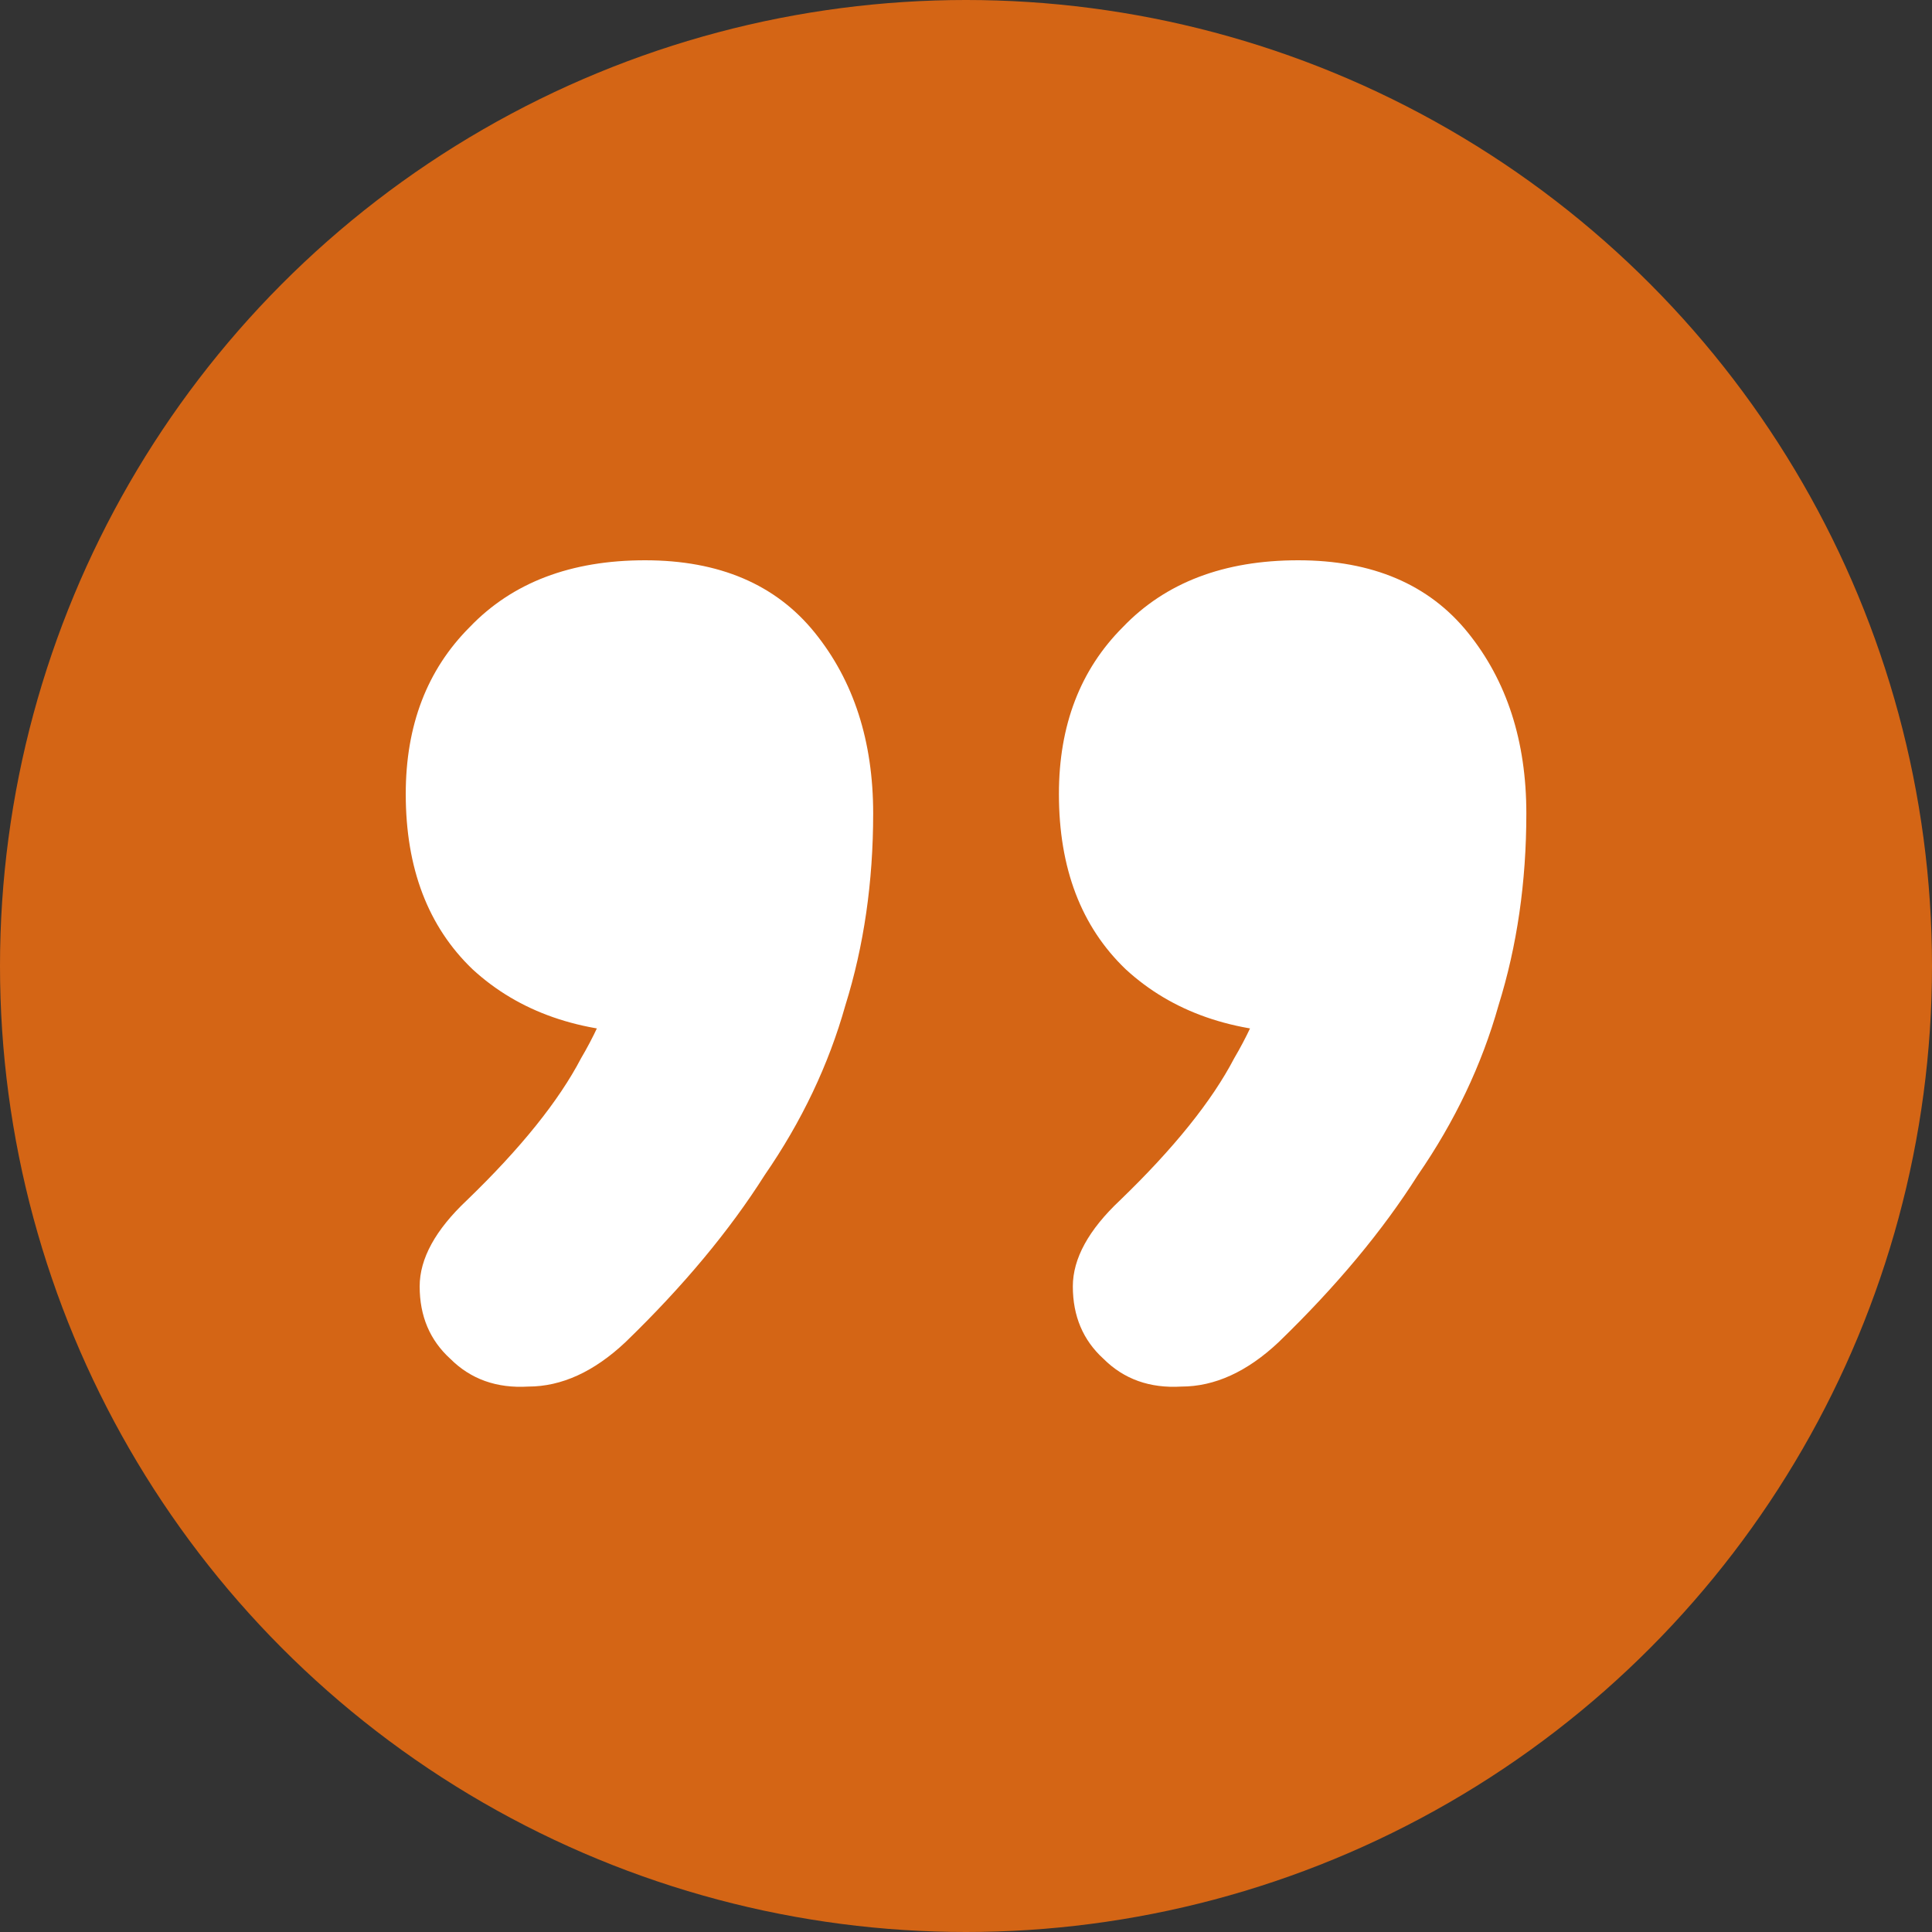
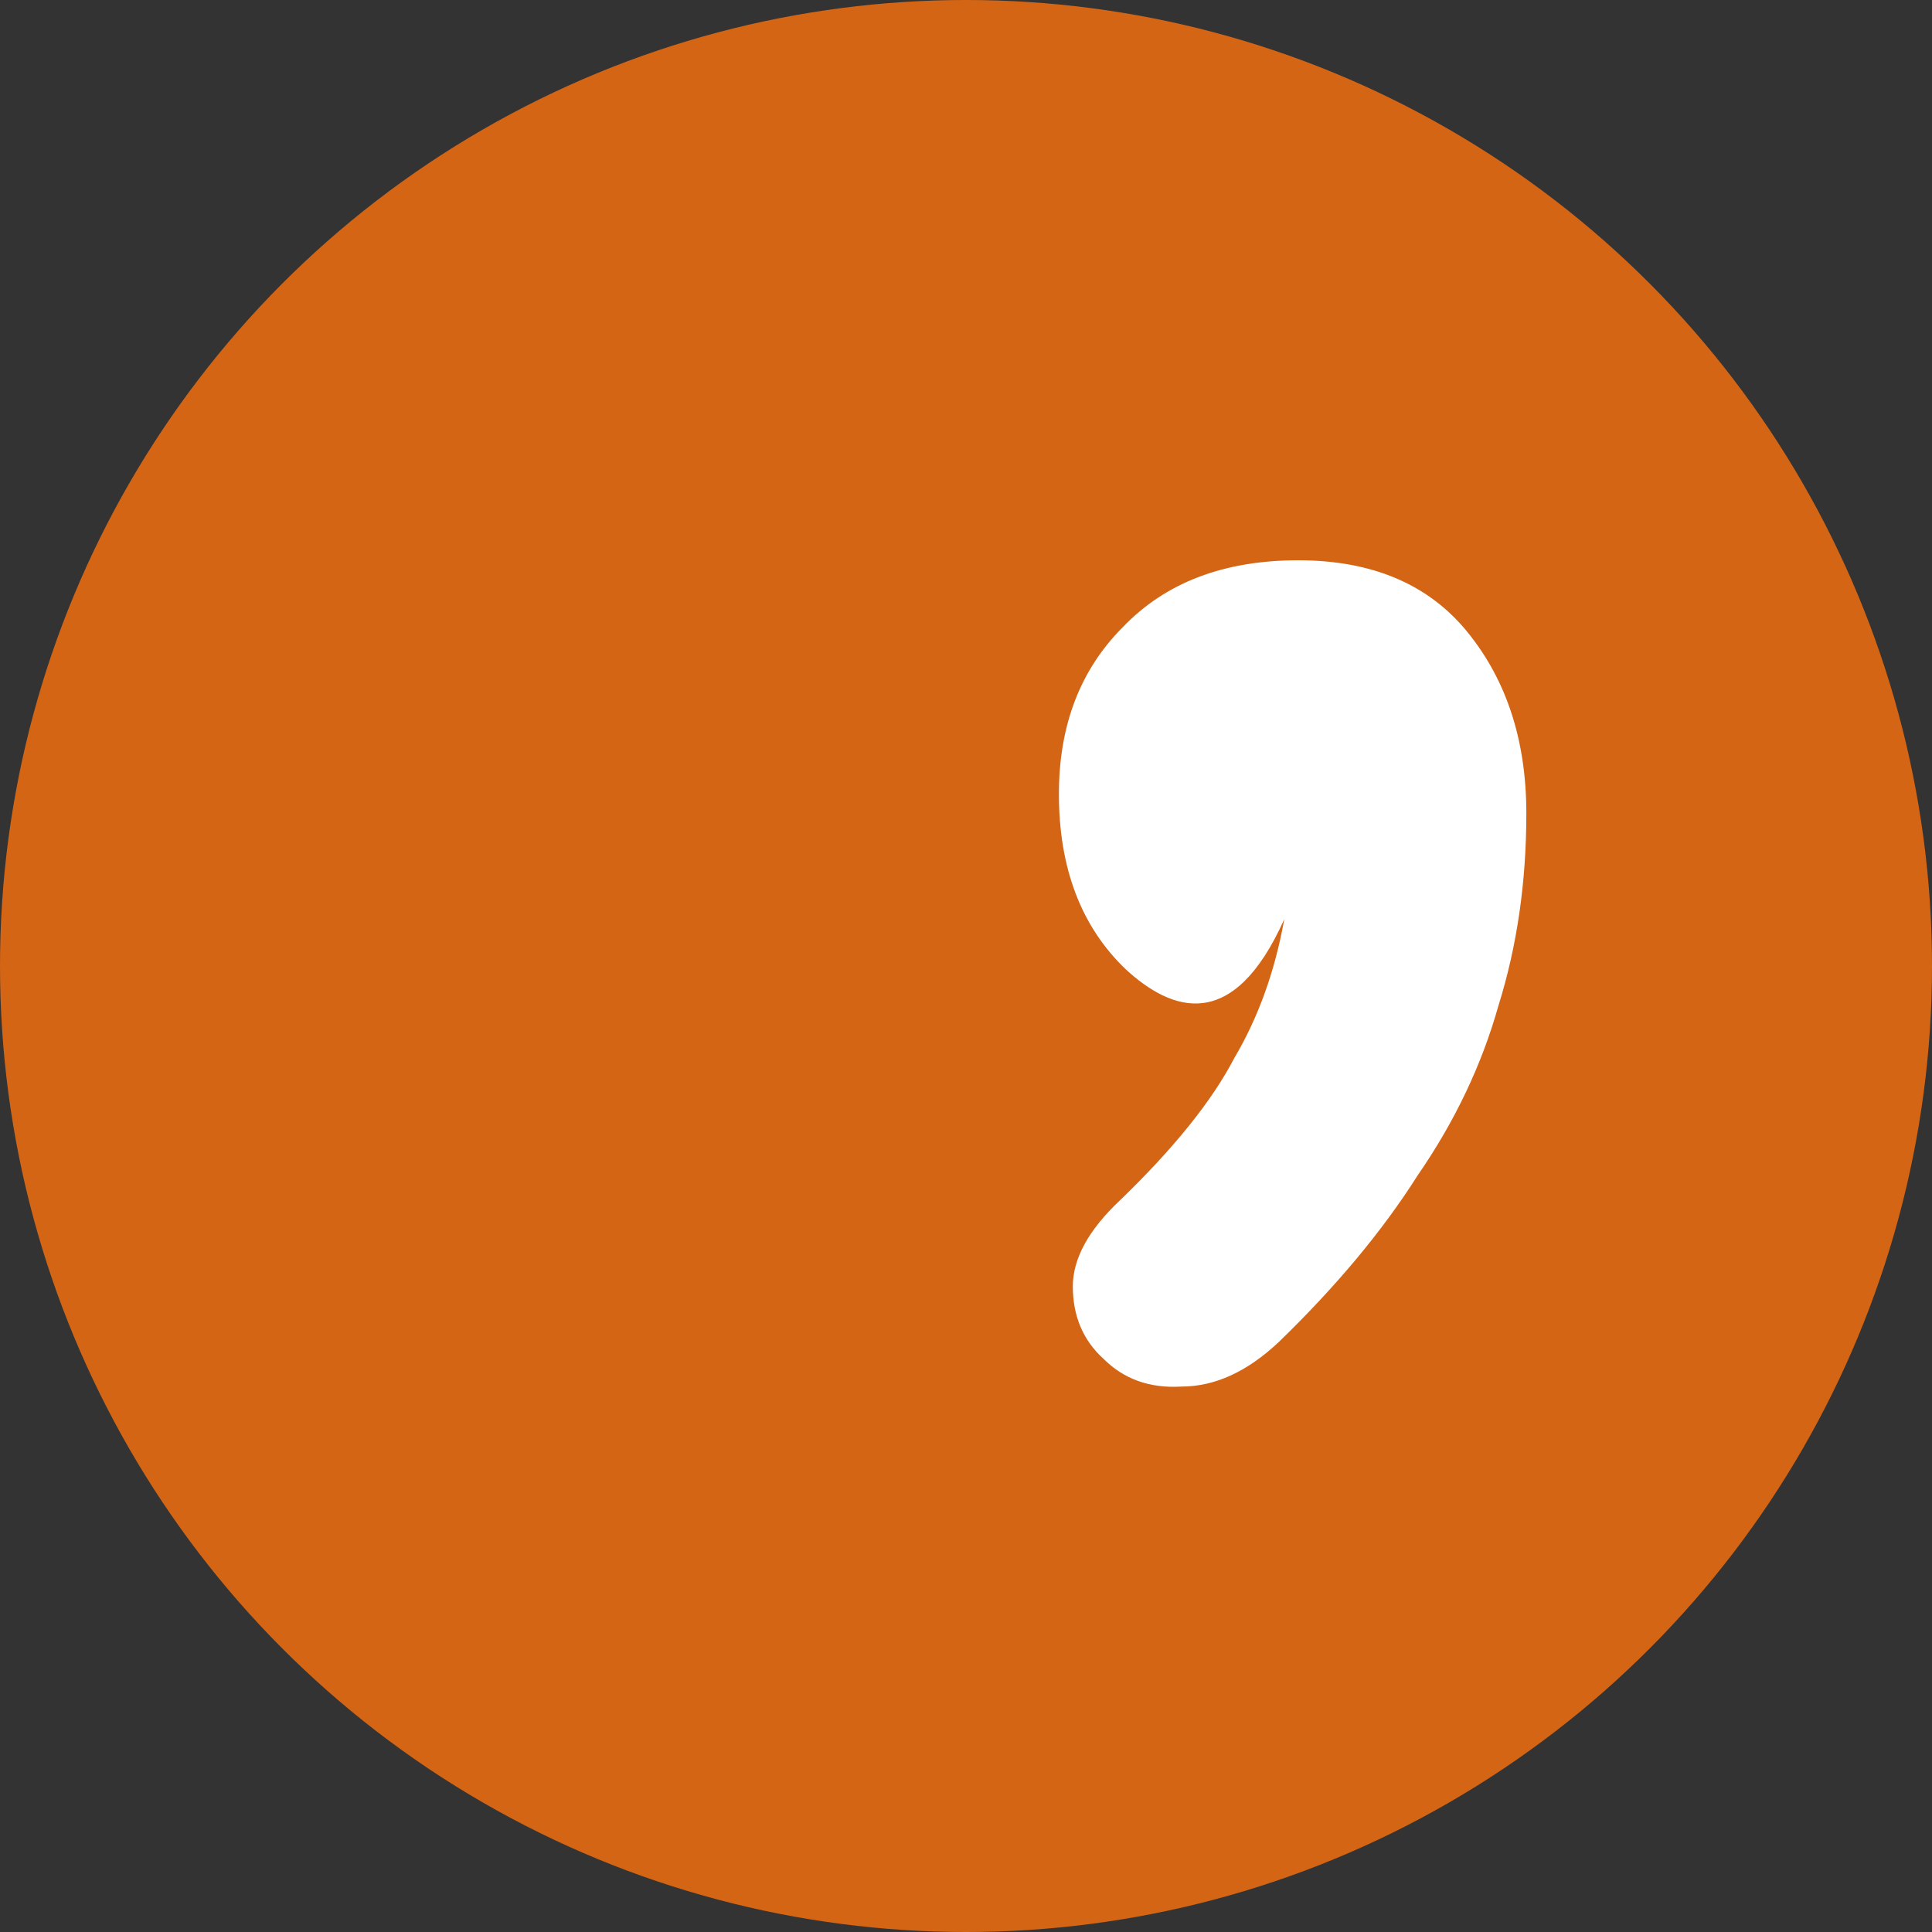
<svg xmlns="http://www.w3.org/2000/svg" width="64" height="64" viewBox="0 0 64 64" fill="none">
  <rect x="0" y="0" width="64" height="64" fill="#333333" stroke="none" />
  <circle cx="32" cy="32" r="32" fill="#D46515" />
-   <path d="M42.359 44.458C41.315 45.441 40.239 45.932 39.133 45.932C38.089 45.994 37.229 45.687 36.553 45.011C35.877 44.396 35.539 43.597 35.539 42.614C35.539 41.693 36.061 40.74 37.106 39.757C38.888 38.037 40.147 36.47 40.884 35.057C41.683 33.705 42.236 32.169 42.543 30.449L43.373 34.228C40.854 34.228 38.826 33.521 37.29 32.108C35.815 30.695 35.078 28.759 35.078 26.302C35.078 24.028 35.785 22.185 37.198 20.772C38.611 19.297 40.546 18.56 43.004 18.56C45.462 18.56 47.336 19.359 48.626 20.956C49.916 22.554 50.562 24.55 50.562 26.947C50.562 29.22 50.254 31.34 49.64 33.306C49.087 35.272 48.196 37.146 46.967 38.928C45.8 40.771 44.264 42.614 42.359 44.458Z" fill="white" />
-   <path d="M20.722 44.458C19.678 45.441 18.602 45.932 17.497 45.932C16.452 45.994 15.592 45.687 14.916 45.011C14.24 44.396 13.902 43.597 13.902 42.614C13.902 41.693 14.425 40.74 15.469 39.757C17.251 38.037 18.51 36.47 19.248 35.057C20.046 33.705 20.599 32.169 20.907 30.449L21.736 34.228C19.217 34.228 17.189 33.521 15.653 32.108C14.179 30.695 13.441 28.759 13.441 26.302C13.441 24.028 14.148 22.185 15.561 20.772C16.974 19.297 18.91 18.56 21.367 18.56C23.825 18.56 25.699 19.359 26.989 20.956C28.28 22.554 28.925 24.55 28.925 26.947C28.925 29.22 28.617 31.34 28.003 33.306C27.45 35.272 26.559 37.146 25.33 38.928C24.163 40.771 22.627 42.614 20.722 44.458Z" fill="white" />
+   <path d="M42.359 44.458C41.315 45.441 40.239 45.932 39.133 45.932C38.089 45.994 37.229 45.687 36.553 45.011C35.877 44.396 35.539 43.597 35.539 42.614C35.539 41.693 36.061 40.74 37.106 39.757C38.888 38.037 40.147 36.47 40.884 35.057C41.683 33.705 42.236 32.169 42.543 30.449C40.854 34.228 38.826 33.521 37.29 32.108C35.815 30.695 35.078 28.759 35.078 26.302C35.078 24.028 35.785 22.185 37.198 20.772C38.611 19.297 40.546 18.56 43.004 18.56C45.462 18.56 47.336 19.359 48.626 20.956C49.916 22.554 50.562 24.55 50.562 26.947C50.562 29.22 50.254 31.34 49.64 33.306C49.087 35.272 48.196 37.146 46.967 38.928C45.8 40.771 44.264 42.614 42.359 44.458Z" fill="white" />
</svg>